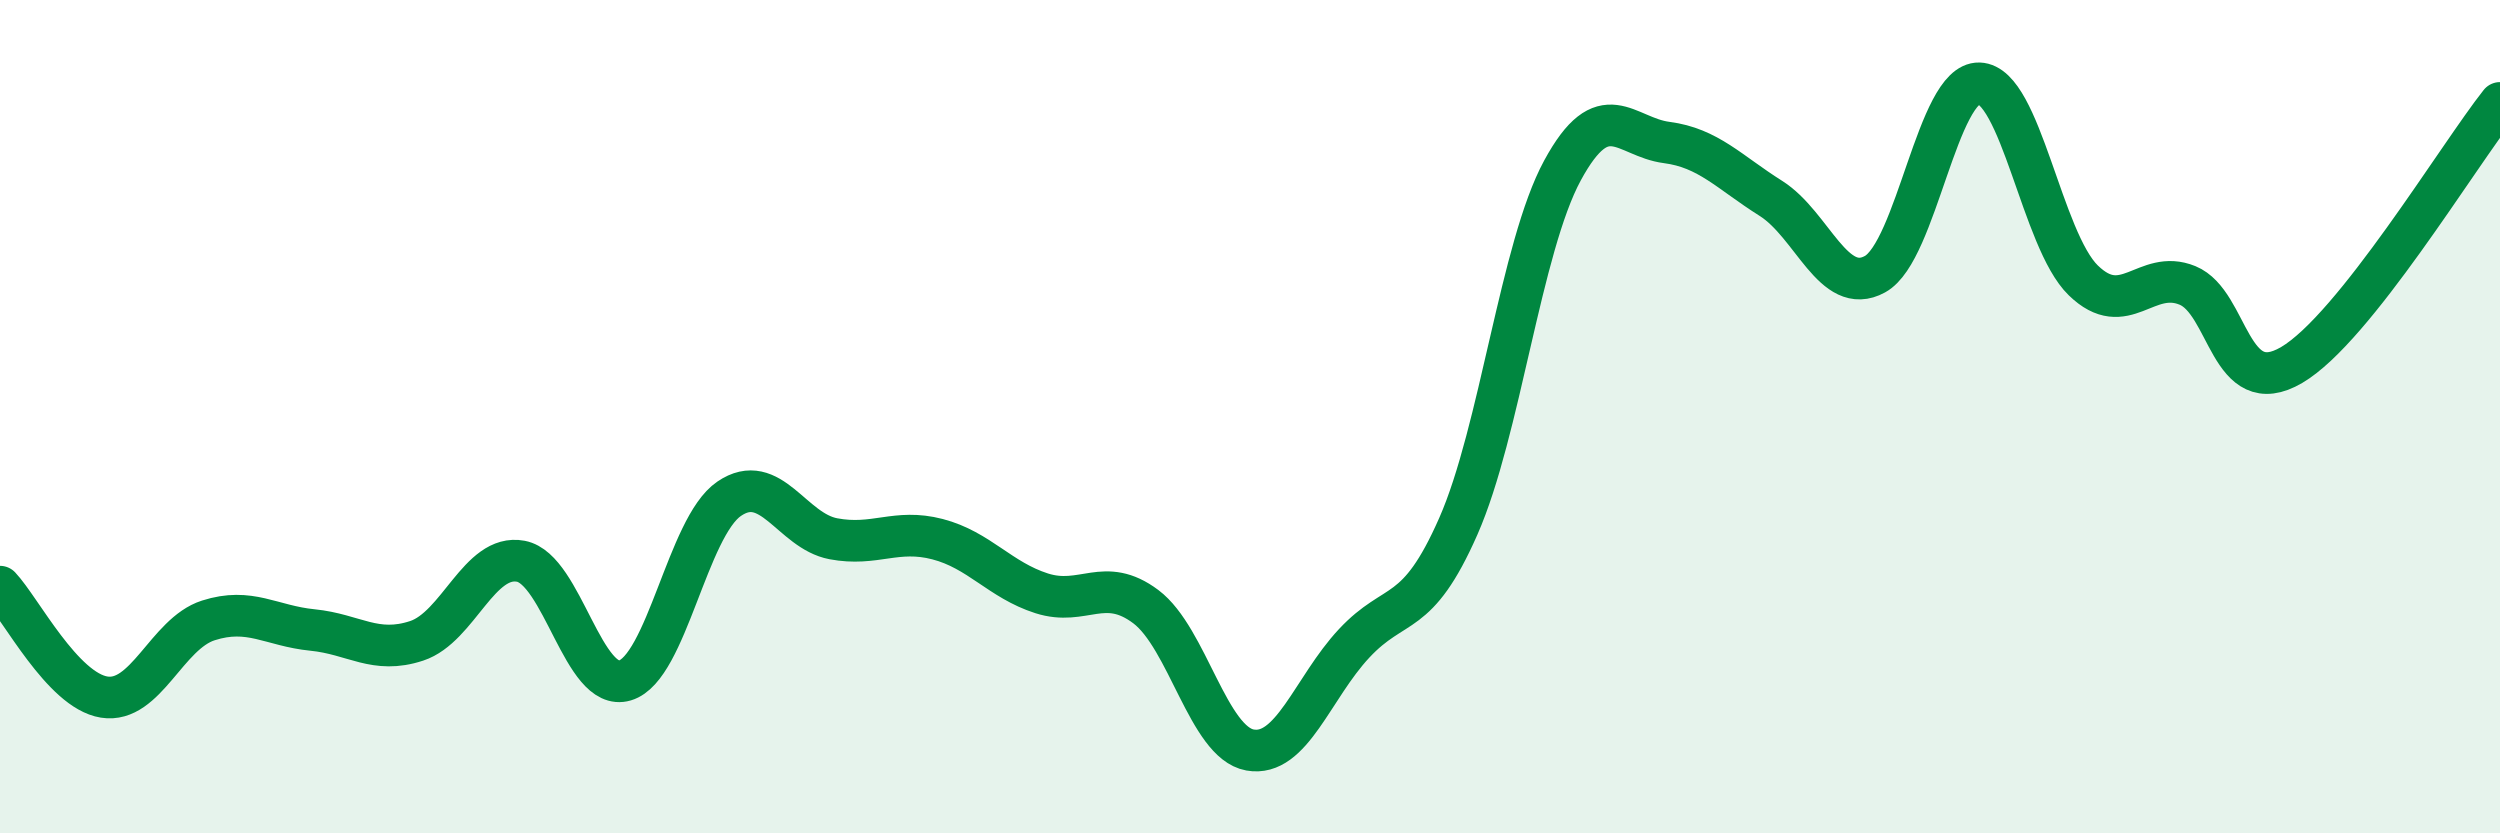
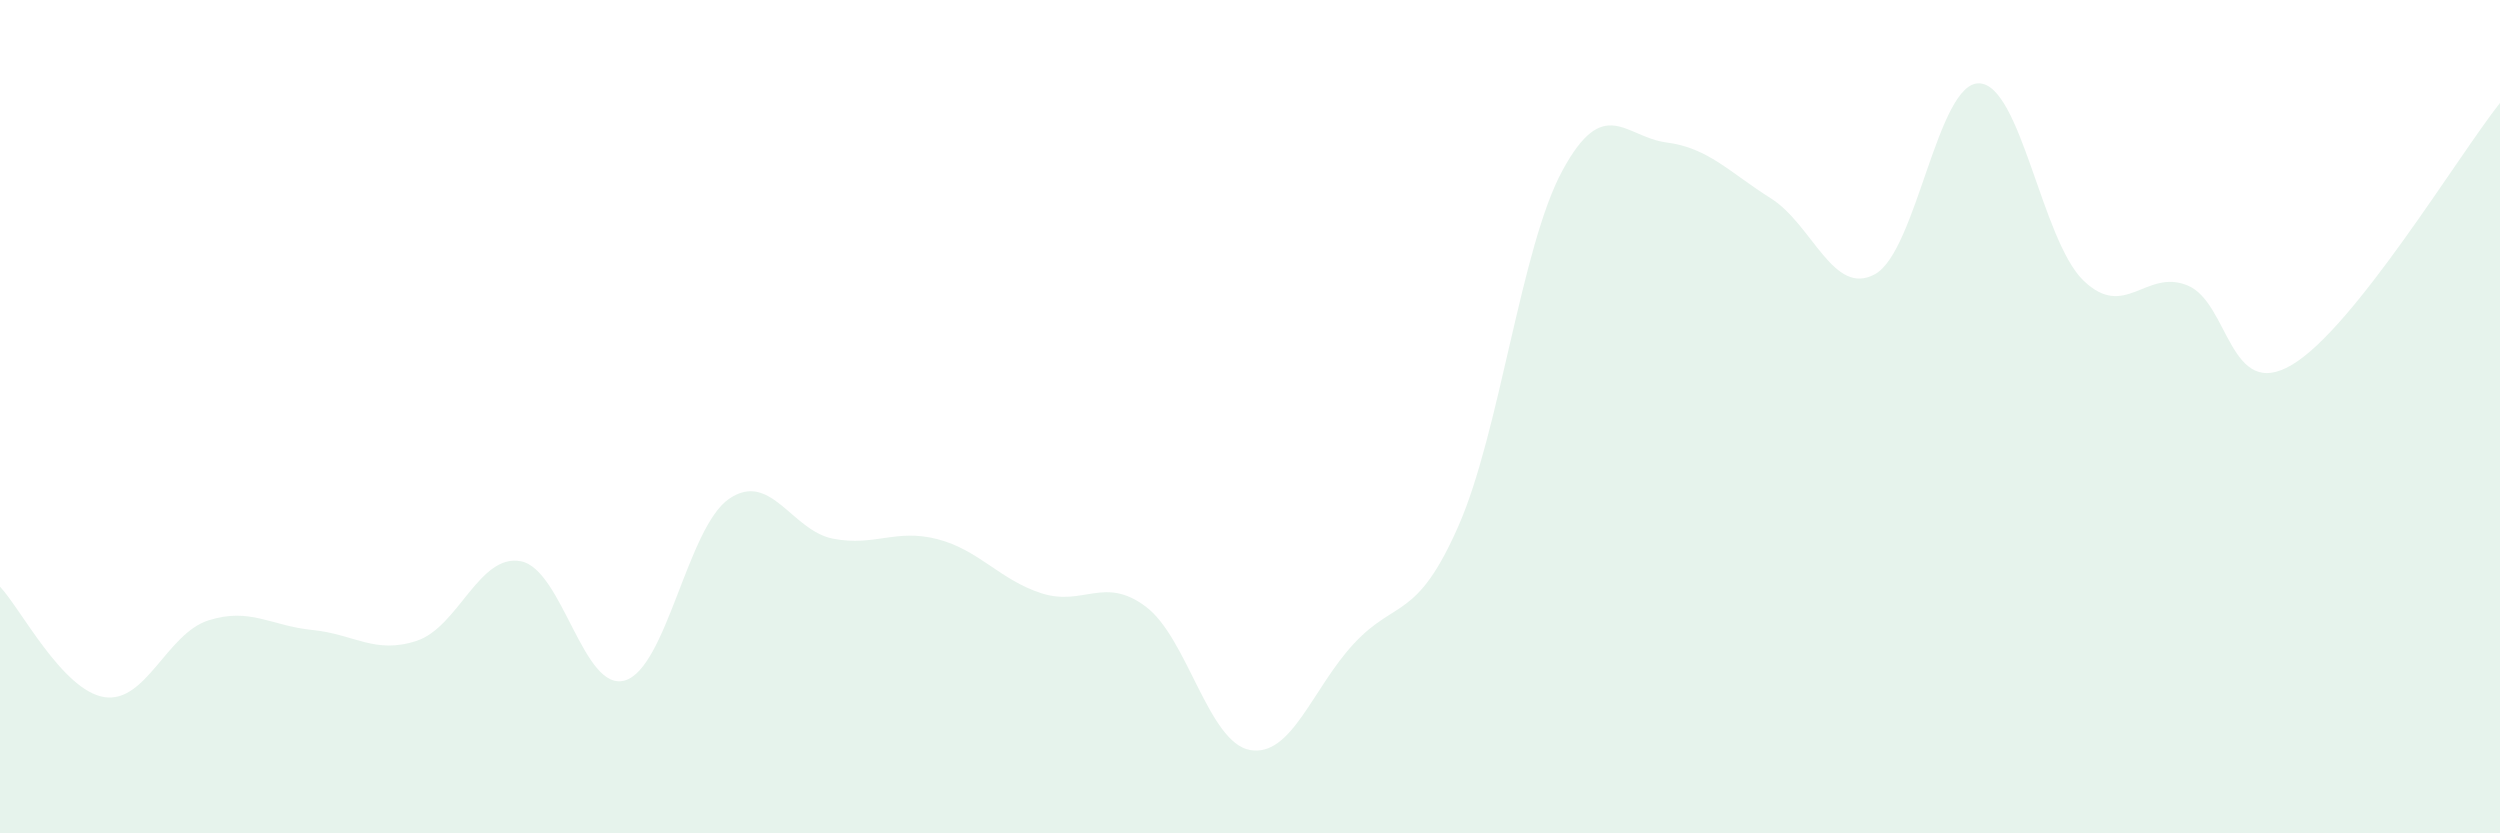
<svg xmlns="http://www.w3.org/2000/svg" width="60" height="20" viewBox="0 0 60 20">
  <path d="M 0,14.08 C 0.5,14.61 1.5,16.57 2.5,16.73 C 3.5,16.89 4,15.21 5,14.89 C 6,14.57 6.5,15.02 7.5,15.12 C 8.5,15.22 9,15.71 10,15.38 C 11,15.05 11.5,13.28 12.5,13.47 C 13.5,13.66 14,16.63 15,16.33 C 16,16.03 16.5,12.65 17.5,11.97 C 18.5,11.29 19,12.74 20,12.93 C 21,13.12 21.5,12.68 22.5,12.94 C 23.5,13.2 24,13.92 25,14.24 C 26,14.56 26.5,13.81 27.5,14.56 C 28.5,15.31 29,17.82 30,18 C 31,18.18 31.5,16.51 32.5,15.44 C 33.5,14.37 34,14.9 35,12.63 C 36,10.36 36.5,5.93 37.5,4.09 C 38.5,2.25 39,3.29 40,3.42 C 41,3.55 41.5,4.13 42.5,4.76 C 43.5,5.39 44,7.13 45,6.58 C 46,6.03 46.5,1.97 47.5,2 C 48.5,2.03 49,5.76 50,6.73 C 51,7.7 51.5,6.44 52.5,6.85 C 53.5,7.26 53.5,9.64 55,8.76 C 56.5,7.88 59,3.73 60,2.47L60 20L0 20Z" fill="#008740" opacity="0.1" stroke-linecap="round" stroke-linejoin="round" />
-   <path d="M 0,14.08 C 0.5,14.61 1.5,16.57 2.5,16.73 C 3.5,16.89 4,15.21 5,14.89 C 6,14.57 6.5,15.02 7.5,15.12 C 8.5,15.22 9,15.71 10,15.38 C 11,15.05 11.5,13.28 12.5,13.47 C 13.5,13.66 14,16.63 15,16.33 C 16,16.03 16.5,12.65 17.5,11.97 C 18.5,11.29 19,12.74 20,12.93 C 21,13.12 21.5,12.68 22.5,12.94 C 23.5,13.2 24,13.92 25,14.24 C 26,14.56 26.5,13.81 27.5,14.56 C 28.5,15.31 29,17.82 30,18 C 31,18.18 31.5,16.51 32.5,15.44 C 33.5,14.37 34,14.9 35,12.63 C 36,10.36 36.5,5.93 37.5,4.09 C 38.5,2.25 39,3.29 40,3.42 C 41,3.55 41.5,4.13 42.5,4.76 C 43.5,5.39 44,7.13 45,6.58 C 46,6.03 46.5,1.97 47.5,2 C 48.5,2.03 49,5.76 50,6.73 C 51,7.7 51.5,6.44 52.5,6.85 C 53.5,7.26 53.5,9.64 55,8.76 C 56.5,7.88 59,3.73 60,2.47" stroke="#008740" stroke-width="1" fill="none" stroke-linecap="round" stroke-linejoin="round" />
</svg>